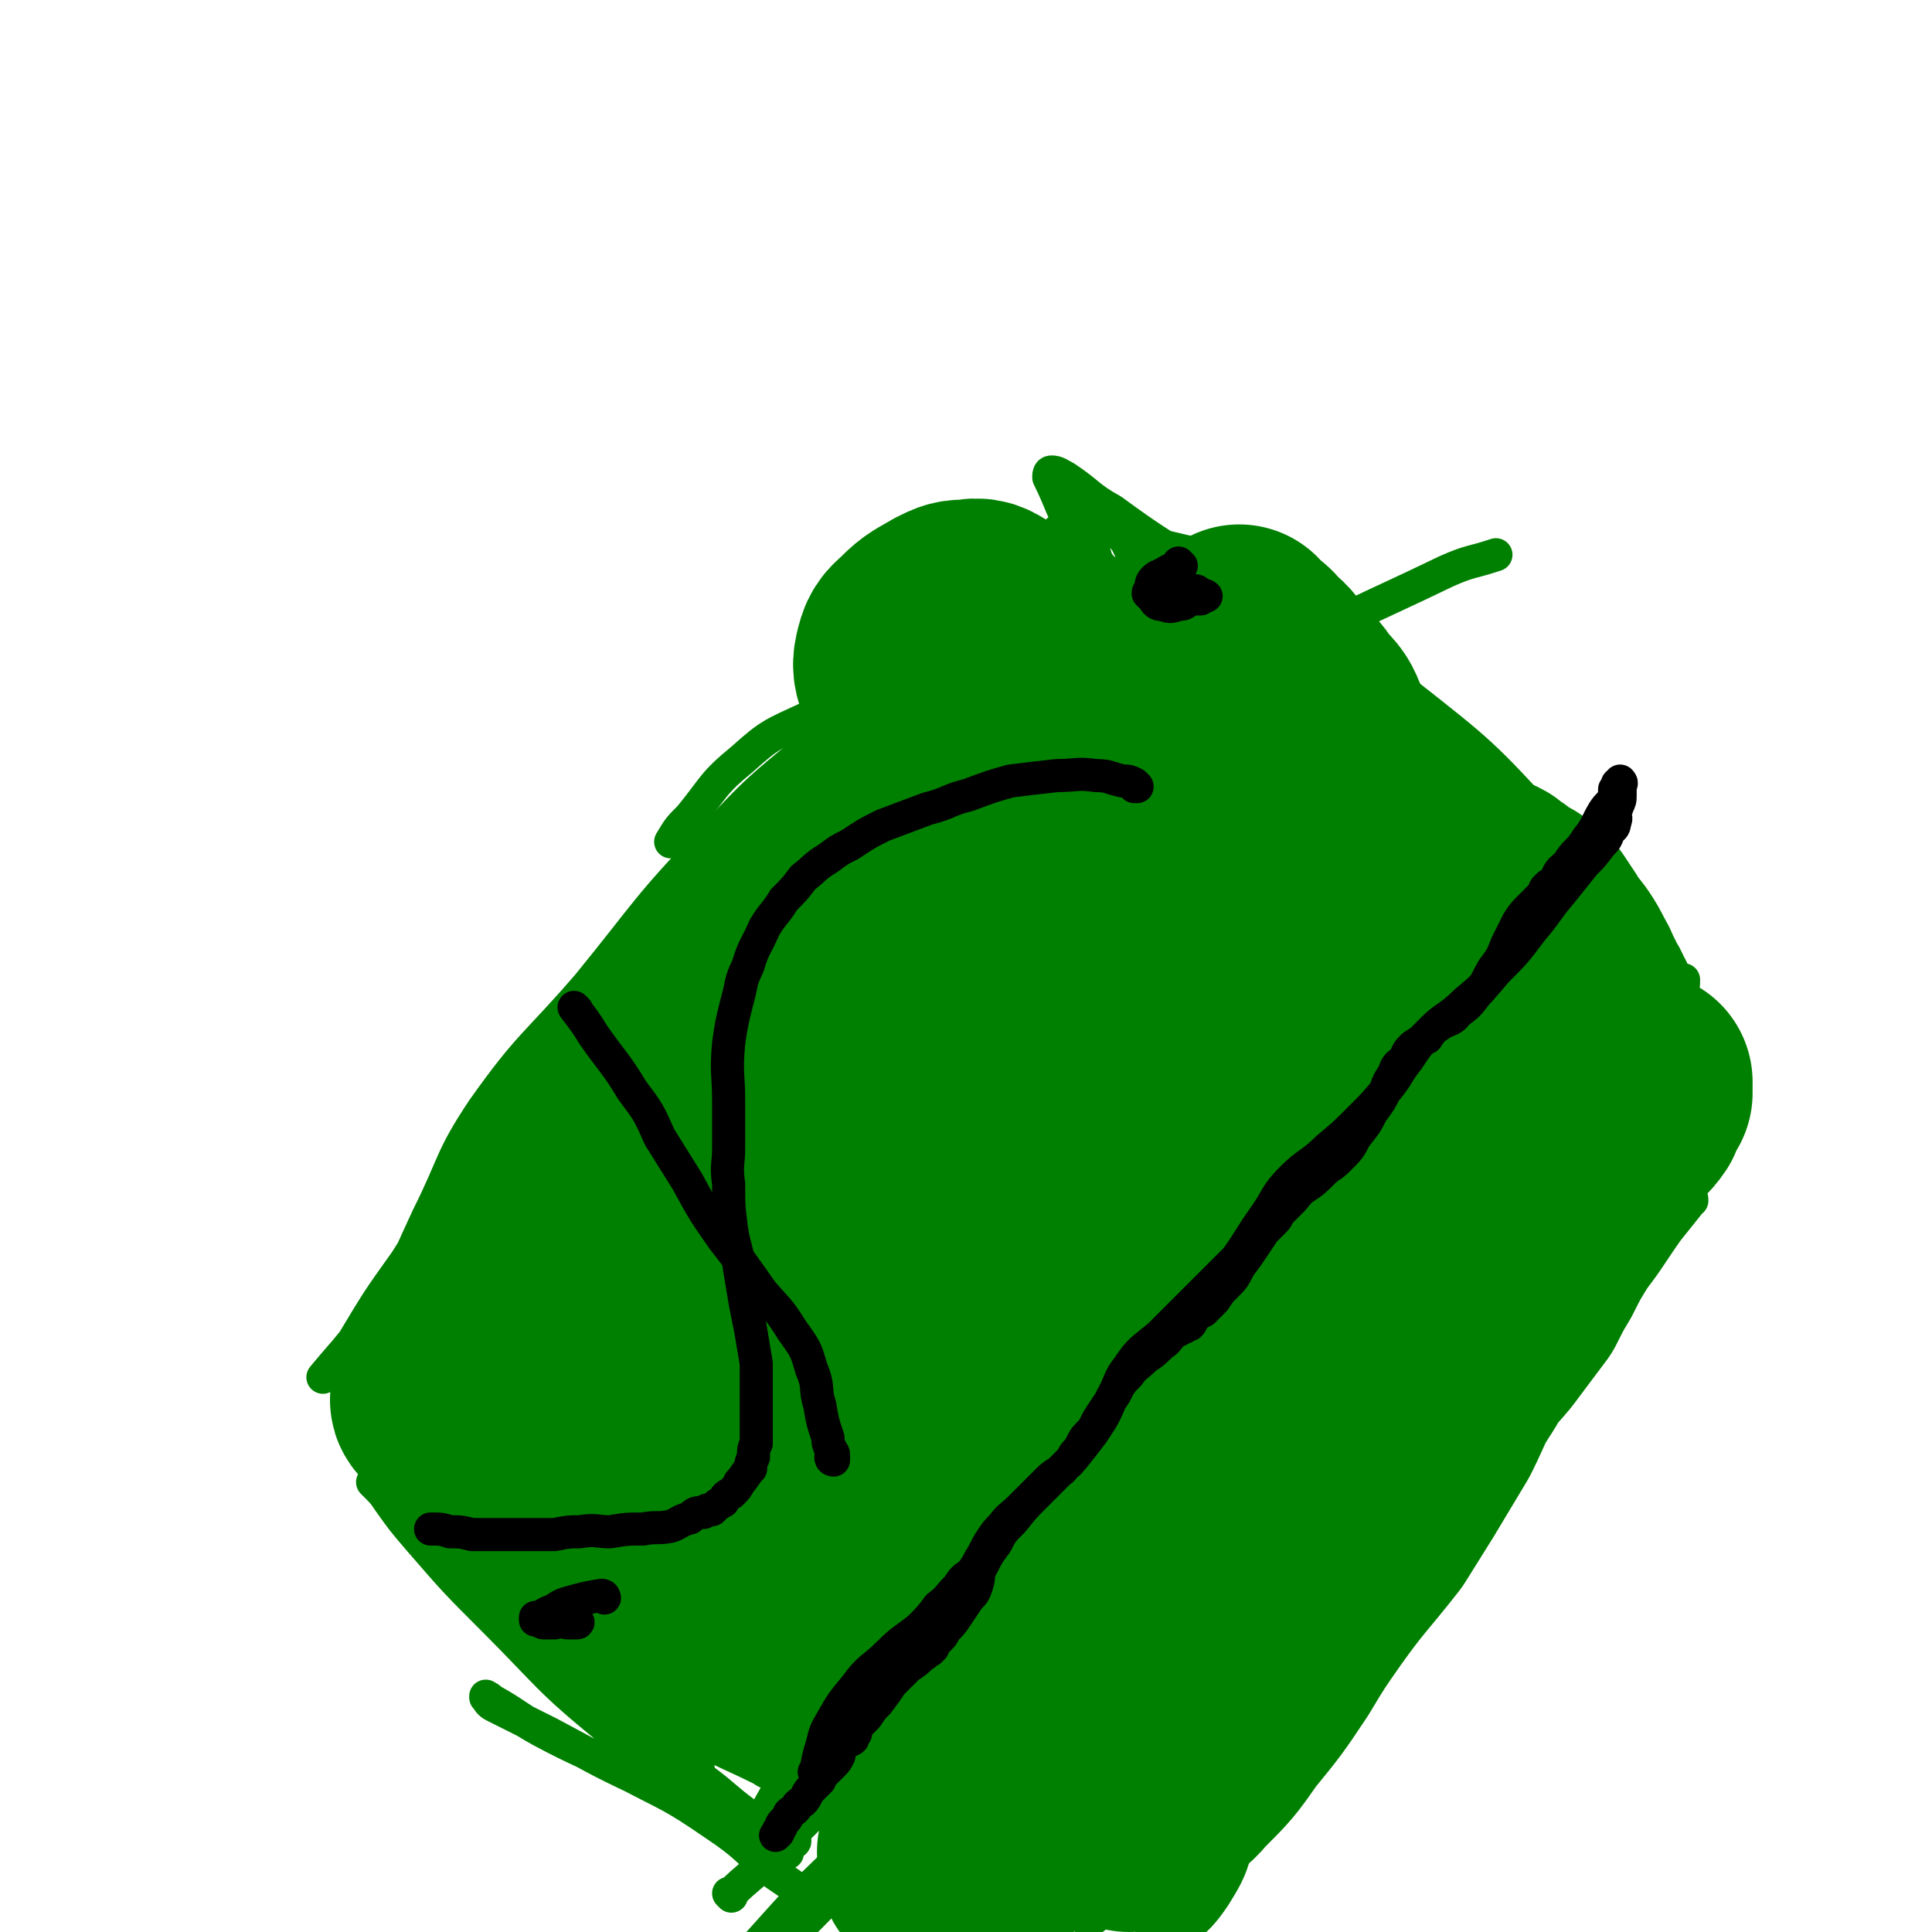
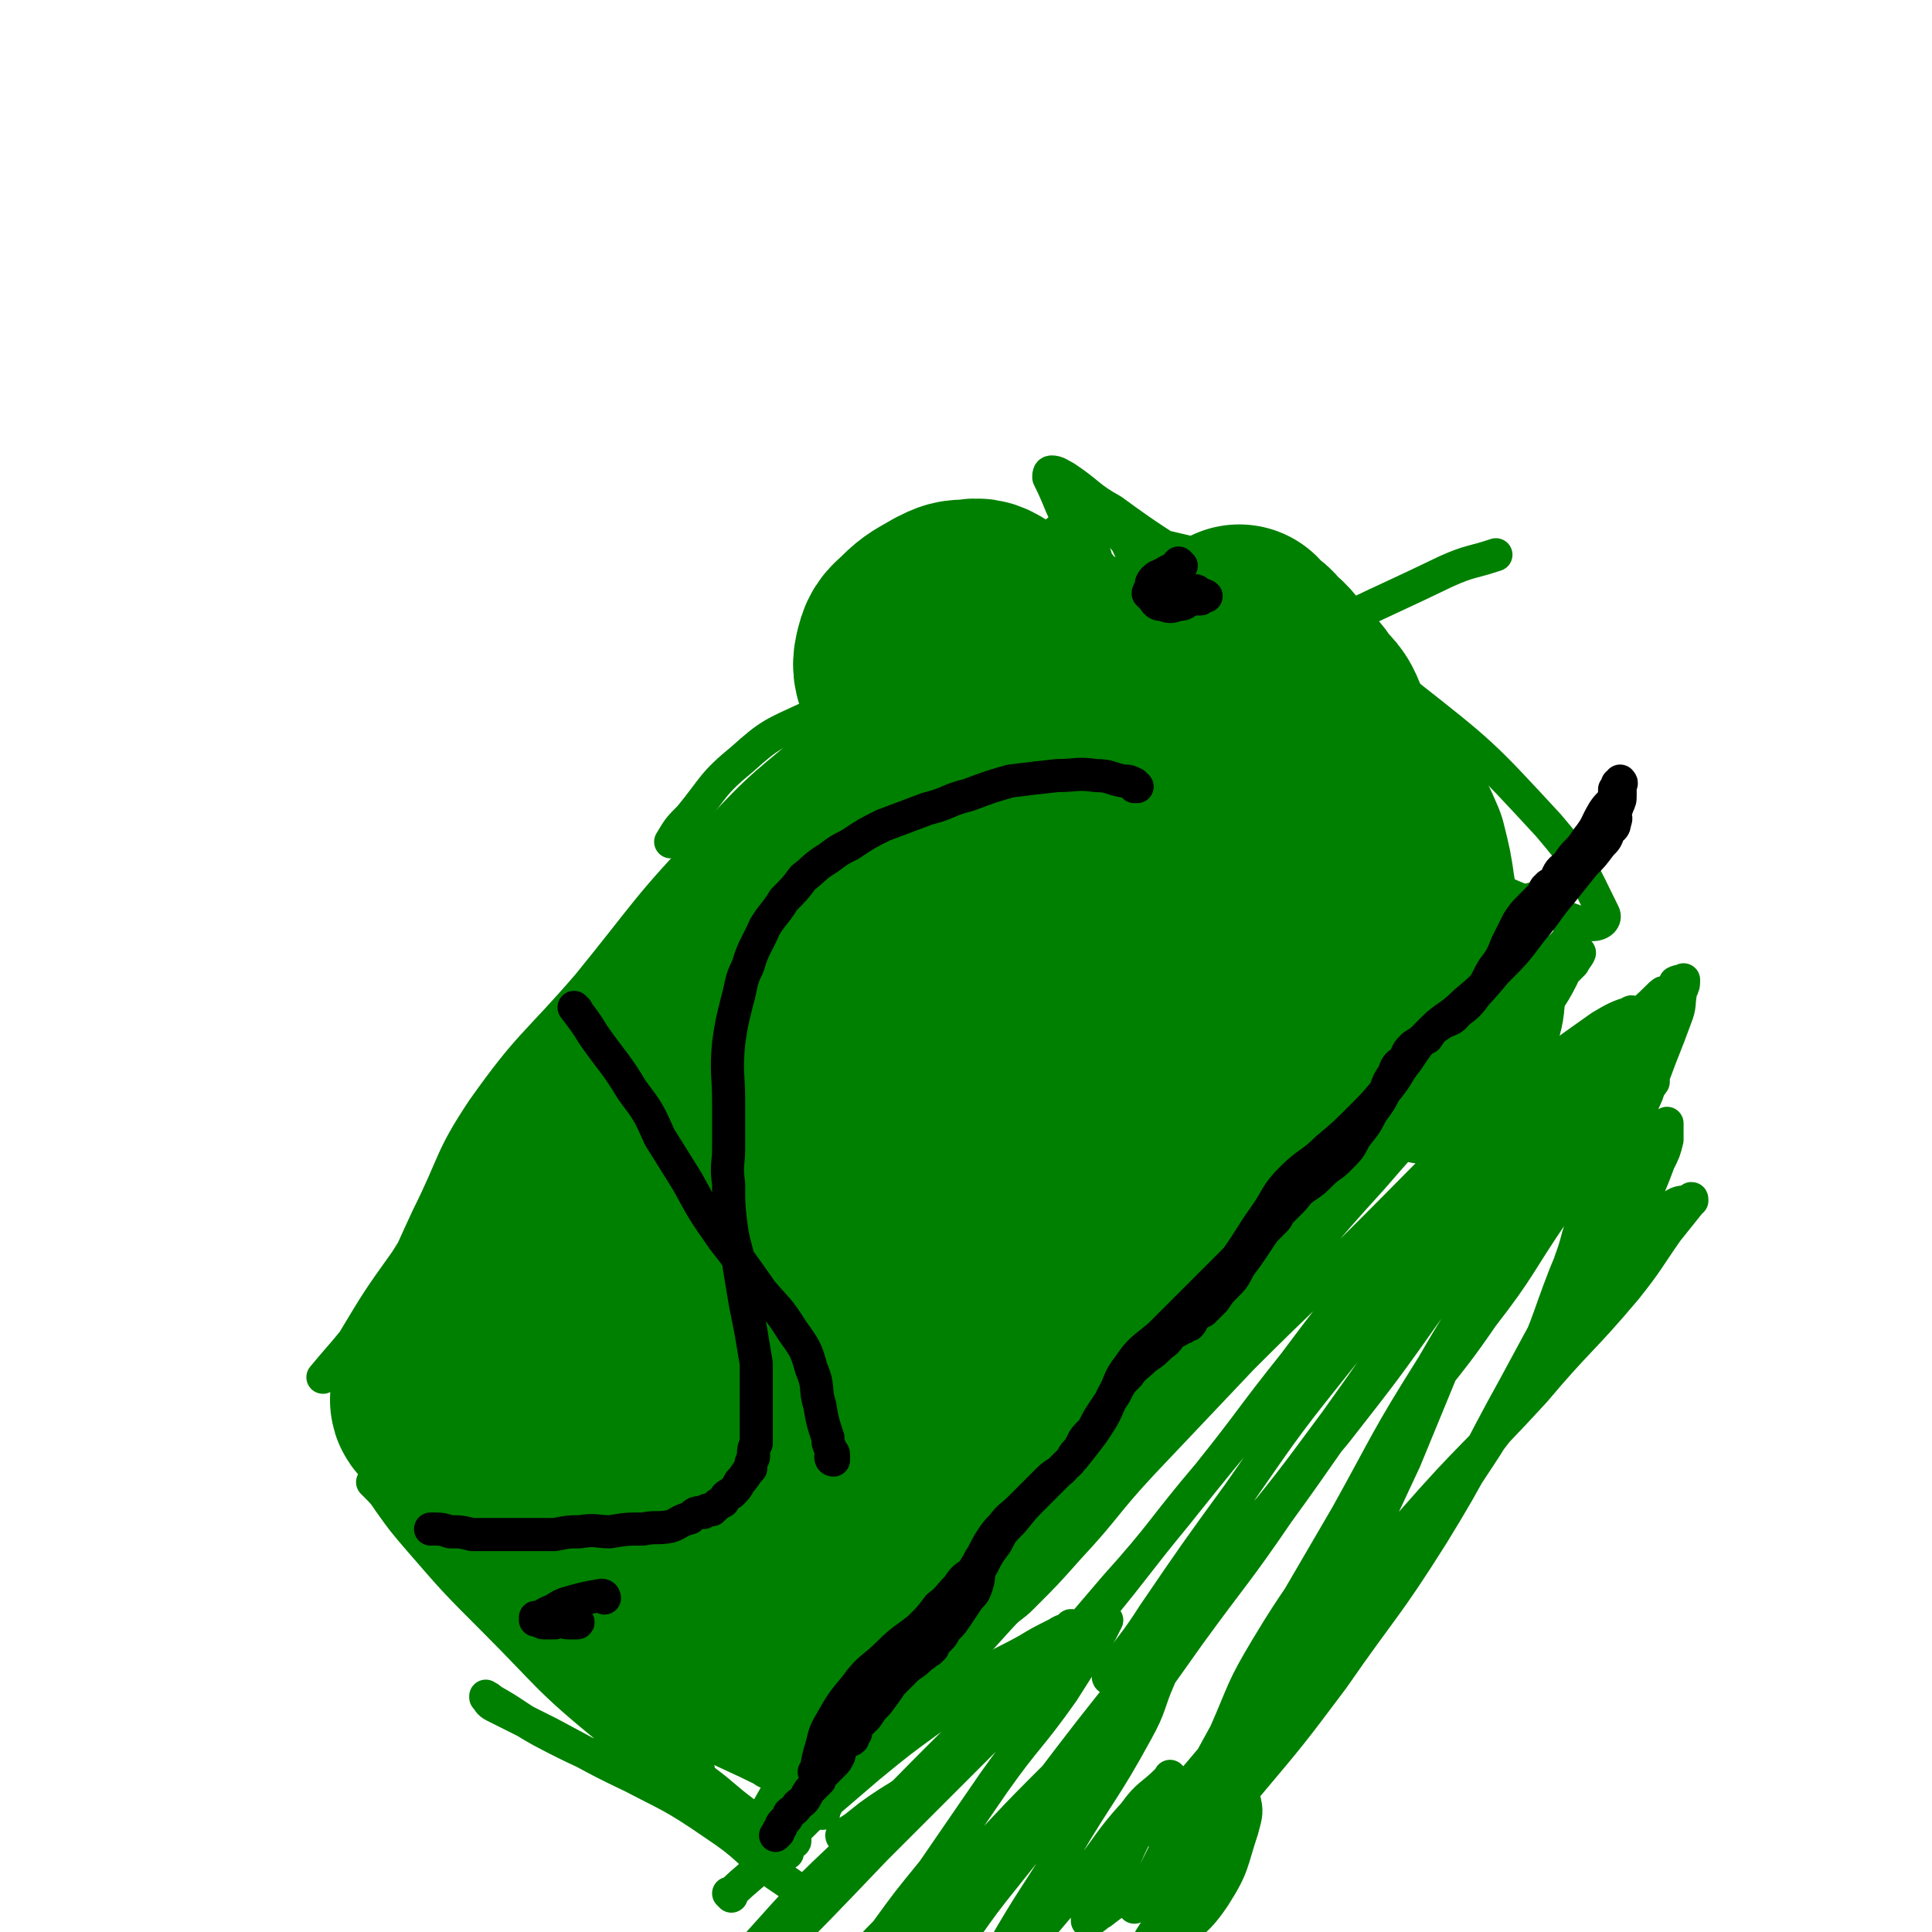
<svg xmlns="http://www.w3.org/2000/svg" viewBox="0 0 700 700" version="1.1">
  <g fill="none" stroke="#008000" stroke-width="12" stroke-linecap="round" stroke-linejoin="round">
    <path d="M234,366c0,0 -1,-1 -1,-1 0,0 0,0 1,1 0,0 0,0 0,0 0,-1 0,-1 0,-1 " />
    <path d="M299,259c0,0 -1,-1 -1,-1 0,0 1,1 1,1 -3,0 -4,0 -6,1 -13,6 -14,6 -24,15 -11,9 -10,10 -19,21 -4,4 -4,4 -7,9 " />
    <path d="M301,280c0,0 -1,-1 -1,-1 0,0 0,0 1,1 0,0 0,0 0,0 3,-4 3,-4 7,-7 6,-4 6,-4 13,-8 2,-2 2,-2 5,-3 0,-1 1,-2 1,-1 -1,1 -1,2 -2,4 -5,8 -5,8 -10,16 -9,13 -8,13 -18,25 -13,15 -15,13 -28,29 -15,18 -14,18 -29,37 -14,20 -14,20 -28,39 -15,21 -15,21 -29,41 -10,16 -9,16 -20,32 -5,8 -5,8 -10,15 -2,3 -2,3 -4,5 0,0 0,1 0,1 2,-4 3,-4 6,-7 13,-15 13,-15 27,-30 20,-23 20,-23 40,-47 22,-26 22,-26 43,-52 21,-26 21,-26 42,-53 17,-21 17,-21 33,-43 7,-10 7,-10 14,-19 2,-3 3,-3 4,-6 0,0 0,0 -1,0 -7,7 -8,7 -15,14 -22,21 -22,21 -43,43 -27,30 -26,31 -53,62 -24,28 -24,28 -48,57 -18,20 -18,20 -35,41 -10,11 -10,11 -18,22 -3,3 -2,4 -5,7 0,0 0,0 0,0 4,-7 4,-8 10,-14 16,-20 17,-19 34,-38 18,-21 18,-21 37,-42 22,-27 23,-27 45,-54 20,-25 20,-25 39,-50 11,-15 11,-15 22,-30 5,-5 6,-5 11,-10 1,-1 2,-3 2,-3 -1,1 -2,2 -4,3 -12,10 -13,10 -25,20 -24,21 -24,21 -47,43 -20,19 -19,20 -40,39 -14,13 -14,12 -28,25 -4,4 -4,4 -8,8 0,0 1,1 1,1 2,-2 1,-4 4,-6 12,-8 12,-6 24,-14 22,-14 23,-13 43,-29 28,-22 28,-23 54,-47 21,-21 20,-22 41,-43 9,-9 8,-9 17,-18 2,-2 5,-4 4,-4 -1,0 -4,1 -7,4 -16,13 -16,13 -31,27 -29,28 -29,28 -56,57 -28,31 -27,32 -53,63 -19,23 -20,23 -38,47 -12,14 -11,15 -22,30 -3,4 -5,5 -7,8 0,1 1,0 2,-1 12,-11 12,-11 23,-23 23,-25 24,-24 45,-50 25,-28 24,-28 47,-57 22,-29 22,-29 43,-58 12,-16 12,-16 23,-32 3,-4 3,-4 5,-9 0,0 0,0 0,0 -8,6 -9,6 -16,12 -20,18 -21,17 -39,37 -26,28 -26,29 -49,59 -23,31 -22,31 -44,63 -15,22 -15,22 -29,45 -9,14 -8,15 -16,29 -3,5 -3,5 -6,9 0,0 0,1 0,1 8,-7 9,-7 16,-15 20,-22 20,-22 38,-44 23,-29 22,-29 44,-58 26,-33 26,-33 52,-67 16,-22 16,-21 33,-43 6,-7 6,-7 11,-14 1,-1 2,-3 2,-3 0,1 -1,2 -2,3 -7,9 -7,8 -15,16 -22,25 -23,24 -45,49 -25,29 -24,29 -48,58 -15,19 -15,19 -30,38 -10,12 -10,12 -19,23 -2,2 -4,4 -5,5 0,1 2,-1 3,-3 15,-18 16,-18 31,-36 28,-36 28,-36 56,-72 26,-33 25,-34 52,-68 20,-26 21,-26 43,-51 8,-9 8,-9 16,-18 1,-1 2,-2 1,-1 -6,5 -8,5 -15,11 -28,24 -29,23 -55,49 -32,32 -32,33 -61,67 -29,34 -29,35 -56,70 -20,27 -20,27 -38,55 -8,12 -7,13 -15,26 -2,4 -3,5 -5,7 0,1 0,0 1,0 9,-11 8,-11 17,-22 22,-25 22,-25 43,-51 26,-32 26,-31 51,-63 21,-26 20,-27 40,-53 14,-17 14,-17 28,-34 5,-6 6,-5 10,-11 0,0 0,-1 0,-1 -7,7 -7,7 -14,14 -21,20 -22,20 -42,41 -25,27 -24,27 -48,55 -23,28 -24,27 -46,56 -18,24 -17,25 -33,50 -10,14 -10,14 -19,29 -5,6 -5,6 -9,11 -1,1 -2,2 -2,2 5,-6 6,-7 12,-14 18,-22 19,-22 37,-44 26,-31 26,-31 52,-63 24,-30 23,-30 47,-61 18,-22 18,-22 36,-45 7,-8 7,-8 14,-15 0,-1 0,-1 0,-1 -7,5 -8,4 -16,10 -21,18 -22,17 -41,38 -24,25 -23,26 -45,53 -19,22 -21,21 -38,45 -12,18 -10,19 -20,39 -6,13 -6,13 -11,25 -1,1 -1,1 -1,2 " />
    <path d="M133,487c0,0 -1,-1 -1,-1 0,0 1,0 1,1 0,0 0,0 0,0 0,0 -1,-1 -1,-1 0,0 1,0 1,1 8,17 7,17 16,34 10,16 11,16 22,32 10,13 9,13 19,26 7,11 7,11 15,21 7,8 8,8 16,16 8,7 8,7 16,13 5,5 5,5 10,9 2,1 3,1 4,2 1,1 2,2 2,1 0,0 -1,0 -2,-1 -3,-4 -4,-3 -7,-7 -8,-8 -8,-8 -15,-16 -11,-13 -11,-13 -22,-26 -11,-13 -10,-14 -22,-28 -10,-12 -11,-12 -21,-24 -6,-7 -6,-7 -12,-15 -4,-4 -4,-4 -7,-9 -2,-2 -1,-2 -3,-4 0,0 0,0 0,0 0,0 0,0 0,0 0,0 -1,-1 -1,-1 0,1 0,2 1,3 3,5 3,5 7,10 10,10 10,10 20,20 12,11 12,11 24,22 14,14 14,14 29,27 11,10 11,9 22,19 7,6 7,6 14,12 7,5 7,5 13,10 5,3 5,3 9,6 2,2 2,2 4,4 1,0 1,0 2,0 0,0 0,0 0,0 -5,-1 -6,1 -10,-2 -16,-8 -18,-7 -32,-19 -23,-20 -22,-22 -42,-46 -20,-25 -20,-25 -38,-52 -10,-14 -9,-15 -18,-30 -2,-2 -2,-2 -3,-5 -1,0 0,0 0,0 0,0 0,0 0,0 1,2 1,2 2,5 6,13 5,13 12,25 10,19 10,19 21,37 11,17 10,18 22,35 9,12 9,13 20,24 11,11 12,9 24,20 9,9 9,9 18,18 10,9 11,9 21,17 1,1 2,1 2,1 1,1 -1,0 -2,0 -11,-6 -11,-6 -22,-13 -21,-15 -21,-15 -41,-32 -22,-18 -21,-19 -41,-39 -14,-14 -14,-14 -27,-29 -6,-7 -6,-7 -11,-14 -2,-3 -2,-3 -5,-6 0,-1 0,0 -1,-1 0,0 0,0 0,0 0,0 0,0 0,0 4,4 4,4 9,9 13,13 13,13 26,26 15,15 14,15 30,29 14,13 14,14 29,25 12,10 13,10 26,19 8,6 7,6 15,12 5,3 5,3 11,6 2,2 2,2 5,3 1,1 2,2 2,1 -1,0 -2,0 -4,-1 -10,-4 -10,-3 -20,-7 -16,-7 -17,-7 -32,-14 -17,-8 -16,-8 -33,-17 -10,-5 -10,-5 -20,-10 -2,-1 -2,-2 -3,-3 0,0 0,-1 0,0 1,0 1,0 2,1 9,5 9,6 18,11 15,8 15,7 30,15 17,9 17,8 33,19 12,8 11,9 22,18 6,4 7,5 12,8 " />
    <path d="M265,687c0,0 -1,-1 -1,-1 0,0 0,0 1,0 0,0 0,0 0,0 0,1 -1,0 -1,0 0,0 0,0 1,0 0,0 0,0 0,0 6,-6 6,-5 13,-12 10,-10 10,-11 21,-21 13,-14 13,-14 27,-28 15,-15 15,-15 29,-31 18,-20 19,-20 36,-40 19,-24 19,-24 38,-48 17,-23 17,-23 34,-46 17,-24 17,-25 34,-49 14,-20 14,-20 29,-40 8,-11 8,-11 16,-22 6,-8 5,-8 10,-17 2,-3 3,-4 4,-6 0,-1 -1,0 -2,0 -10,8 -10,8 -19,17 -21,19 -21,19 -40,40 -23,24 -23,24 -44,48 -23,29 -23,29 -45,59 -21,26 -20,27 -41,53 -16,20 -16,20 -32,40 -12,16 -12,16 -24,32 -6,8 -6,8 -12,16 -2,3 -2,3 -4,6 0,0 -1,0 0,0 2,-3 3,-4 6,-7 10,-13 10,-13 21,-25 21,-23 22,-22 43,-45 22,-24 22,-25 44,-49 19,-22 19,-22 38,-43 22,-25 22,-25 44,-49 19,-21 20,-20 40,-40 11,-11 11,-11 23,-22 7,-7 7,-7 14,-14 2,-3 4,-4 5,-5 0,0 -1,1 -2,2 -12,11 -13,11 -25,23 -23,21 -22,21 -45,43 -23,21 -22,21 -45,42 -9,8 -9,7 -18,15 " />
    <path d="M274,667c0,0 -1,-1 -1,-1 0,0 0,0 1,0 0,0 0,0 0,0 0,1 -1,1 -1,0 0,-2 0,-3 2,-5 9,-16 9,-16 19,-32 17,-23 17,-23 35,-45 22,-29 22,-28 44,-57 23,-29 22,-29 45,-58 19,-24 19,-24 39,-47 18,-20 18,-19 36,-38 12,-12 12,-12 24,-24 4,-4 5,-4 10,-8 0,0 2,0 1,0 -7,12 -7,13 -16,24 -18,23 -18,23 -37,44 -23,24 -24,23 -48,47 -24,24 -24,23 -47,48 -18,19 -17,19 -34,39 -13,16 -13,16 -25,33 -6,8 -6,8 -11,16 0,1 -2,4 -1,3 6,-7 8,-9 15,-17 19,-20 20,-20 39,-41 22,-24 22,-24 44,-49 23,-26 23,-26 46,-53 20,-23 21,-23 41,-46 12,-13 12,-13 24,-26 4,-4 5,-4 9,-8 0,-1 0,0 0,0 -8,9 -8,9 -16,18 -19,19 -19,19 -37,39 -23,24 -24,23 -46,48 -22,26 -22,26 -42,53 -18,23 -17,23 -34,47 -11,15 -10,16 -21,31 -4,5 -7,5 -9,10 -1,2 1,4 2,3 8,-4 9,-4 16,-11 20,-19 20,-19 38,-41 22,-28 22,-28 42,-58 25,-34 24,-35 48,-70 18,-26 18,-26 38,-51 9,-12 10,-11 20,-22 2,-3 5,-5 5,-5 0,0 -3,3 -6,6 -17,19 -16,19 -33,38 -27,30 -28,30 -55,60 -24,28 -24,28 -47,57 -15,19 -14,20 -29,40 -6,9 -6,9 -12,18 -2,2 -4,5 -4,4 2,-2 4,-5 8,-10 16,-20 17,-20 33,-40 23,-31 22,-32 45,-62 23,-31 22,-32 46,-62 20,-23 21,-23 42,-45 9,-9 10,-9 19,-17 1,-1 2,-2 1,-1 -8,5 -10,6 -20,13 -25,18 -25,18 -48,38 -27,23 -28,22 -53,47 -27,26 -26,28 -52,55 -19,20 -19,20 -38,40 -8,8 -8,8 -15,17 -2,3 -5,6 -4,5 0,0 3,-3 6,-7 14,-16 14,-15 27,-31 23,-28 22,-28 45,-56 23,-28 22,-29 46,-57 16,-20 17,-19 35,-38 7,-8 8,-7 16,-14 1,-1 2,-1 2,-1 -9,9 -11,10 -20,20 -23,24 -23,23 -44,48 -24,27 -23,28 -45,56 -17,22 -17,22 -34,43 -10,12 -10,12 -22,23 -3,4 -4,3 -7,6 0,0 0,0 0,0 " />
    <path d="M396,189c0,0 -1,-1 -1,-1 0,0 0,1 0,1 0,0 0,0 0,0 1,7 0,7 2,13 2,10 2,11 8,19 6,8 7,7 16,13 10,7 11,6 22,12 11,6 11,6 22,12 9,5 8,6 18,9 6,2 6,1 12,2 4,0 4,1 7,0 2,-1 3,-2 2,-3 -1,-6 0,-7 -4,-12 -11,-11 -13,-10 -26,-20 -19,-14 -19,-14 -40,-28 -15,-10 -16,-10 -31,-21 -9,-5 -8,-6 -17,-12 -2,-1 -3,-2 -5,-2 -1,0 -1,1 -1,2 5,10 4,11 10,20 11,16 12,16 25,30 11,12 12,11 24,21 11,10 11,10 23,19 11,9 11,8 23,16 8,6 8,7 17,12 8,4 8,4 16,8 4,1 7,3 8,2 0,-2 -2,-5 -5,-8 -12,-13 -11,-14 -25,-25 -21,-16 -22,-15 -44,-29 -16,-9 -17,-8 -34,-17 -7,-3 -7,-3 -14,-6 -2,-1 -2,-1 -4,-2 0,0 -1,0 -1,0 3,3 2,4 5,7 14,15 14,15 30,30 19,17 18,19 39,34 18,14 19,13 39,24 15,8 15,7 32,14 11,5 11,4 22,9 6,2 7,3 11,3 3,0 5,-2 4,-4 -8,-16 -8,-18 -20,-32 -24,-26 -24,-26 -52,-48 -30,-24 -30,-25 -63,-44 -15,-9 -17,-6 -34,-12 -2,-1 -4,-2 -5,-1 -1,0 0,1 1,2 5,10 3,11 10,20 11,14 12,13 25,25 15,13 16,12 32,24 10,8 10,8 21,17 8,6 8,6 15,13 8,6 7,7 14,14 5,5 5,5 10,11 1,1 3,2 2,3 0,0 -2,0 -3,-1 -11,-8 -11,-8 -21,-16 -17,-14 -17,-14 -33,-29 -12,-11 -12,-11 -23,-23 -3,-3 -3,-4 -6,-7 -1,-1 -1,-1 -2,-2 0,-1 0,-2 0,-1 1,2 1,3 2,6 6,10 6,10 12,19 11,15 12,15 23,29 9,11 8,12 18,22 6,7 6,6 13,12 5,4 5,4 10,8 2,2 2,1 4,3 0,0 1,0 0,0 -4,-6 -5,-6 -10,-12 -14,-16 -14,-16 -28,-32 -12,-13 -12,-13 -24,-26 -7,-8 -7,-8 -15,-16 -5,-4 -5,-4 -11,-7 -4,-2 -4,-2 -8,-3 -3,-1 -3,0 -6,0 -1,0 -2,-1 -2,0 0,1 1,1 2,2 7,9 7,10 14,17 12,12 12,12 25,23 13,11 13,11 26,21 12,8 12,8 23,17 8,5 9,5 17,11 3,3 3,3 7,5 1,1 3,1 2,1 -1,-3 -2,-5 -6,-8 -13,-13 -13,-14 -28,-26 -22,-19 -22,-18 -45,-36 -16,-12 -16,-11 -33,-23 -7,-4 -6,-5 -14,-9 -3,-1 -4,-1 -8,-2 -1,0 -3,0 -3,1 0,1 2,1 3,2 8,10 7,12 16,21 13,13 14,13 29,23 11,8 12,7 24,13 9,5 9,5 18,9 2,1 3,1 5,1 0,0 0,-1 -1,-2 -8,-8 -7,-9 -16,-16 -15,-12 -16,-12 -33,-22 -5,-2 -5,-1 -10,-3 " />
    <path d="M569,350c0,0 -1,-1 -1,-1 0,0 0,0 0,1 0,0 0,0 0,0 1,0 0,-1 0,-1 0,0 0,0 0,1 0,0 0,0 0,0 1,0 0,-1 0,-1 -1,2 -1,3 -2,5 -4,8 -5,8 -10,16 -9,15 -8,15 -18,30 -12,19 -13,18 -26,37 -12,17 -12,17 -25,34 -14,20 -14,20 -29,39 -16,19 -16,19 -32,39 -14,17 -14,18 -28,35 -15,17 -14,17 -30,32 -11,12 -11,11 -23,21 -9,7 -9,7 -18,13 -7,5 -7,5 -14,10 -3,2 -3,2 -6,4 -1,1 -1,1 -1,1 -1,0 0,0 0,0 0,0 0,0 0,0 0,1 -1,0 -1,0 0,0 0,1 1,0 4,-3 4,-3 9,-7 11,-8 12,-7 22,-15 17,-14 16,-14 31,-29 19,-19 19,-19 36,-39 18,-20 17,-21 34,-41 16,-20 15,-20 31,-40 12,-16 12,-16 25,-32 8,-10 8,-10 16,-20 8,-9 8,-8 16,-16 5,-5 6,-5 11,-10 3,-3 3,-3 5,-6 0,0 0,0 1,0 0,0 0,0 0,0 0,0 0,0 0,0 1,0 0,-1 0,-1 0,0 0,1 0,2 0,2 0,2 -1,3 -3,8 -2,9 -6,16 -11,22 -11,22 -23,42 -14,22 -14,22 -29,43 -17,23 -17,23 -35,45 -19,24 -19,23 -38,47 -16,20 -16,20 -32,41 -13,17 -13,17 -26,34 -11,16 -10,16 -21,32 -7,9 -8,9 -15,18 -3,4 -3,4 -6,9 0,1 0,1 0,2 -1,0 0,0 0,0 0,0 0,0 0,0 3,-3 4,-2 7,-6 11,-12 11,-12 21,-24 13,-16 12,-17 25,-33 16,-20 16,-20 32,-41 18,-23 18,-23 35,-47 16,-22 17,-22 32,-44 16,-22 16,-23 32,-45 14,-20 14,-20 29,-40 13,-17 14,-16 26,-34 9,-11 8,-12 16,-24 5,-7 6,-7 12,-14 2,-3 2,-3 4,-6 1,-1 1,-1 1,-2 0,0 0,0 0,0 -1,1 -2,1 -3,2 -6,8 -7,8 -12,16 -8,14 -7,14 -14,29 -7,15 -8,15 -15,30 -8,18 -8,18 -16,35 -7,17 -7,17 -14,34 -7,15 -7,15 -14,30 -9,17 -9,17 -19,33 -8,14 -8,14 -16,29 -5,10 -5,10 -11,20 -4,8 -5,8 -10,16 -5,6 -5,6 -10,12 -2,3 -3,2 -6,5 -1,1 0,2 -1,3 0,0 0,0 0,0 0,-1 0,-1 0,-2 2,-5 2,-5 4,-10 3,-9 4,-9 8,-18 5,-10 5,-10 10,-19 7,-16 6,-16 15,-31 12,-20 13,-19 25,-39 12,-19 10,-20 22,-39 14,-21 16,-20 31,-42 14,-18 13,-19 26,-38 10,-14 10,-13 20,-27 6,-7 5,-7 11,-15 2,-2 3,-2 5,-5 0,0 0,-1 0,-1 0,0 0,0 0,0 0,0 0,-1 0,-1 -2,3 -1,4 -3,8 -6,14 -7,13 -13,27 -9,18 -8,18 -16,37 -7,18 -6,19 -15,36 -10,22 -11,22 -24,42 -14,21 -14,20 -29,40 -13,17 -14,17 -28,33 -11,14 -11,14 -23,26 -8,8 -8,8 -16,14 -5,4 -6,4 -11,7 -2,1 -2,1 -4,2 -1,1 -1,1 -2,1 0,0 0,0 0,0 3,-2 3,-2 5,-4 7,-8 7,-8 14,-16 11,-13 11,-13 22,-26 15,-16 15,-16 29,-33 16,-17 16,-17 31,-35 13,-15 14,-14 26,-30 12,-16 12,-17 23,-33 9,-14 9,-14 18,-28 6,-10 6,-10 11,-21 4,-8 4,-8 7,-16 2,-4 2,-4 3,-8 0,-2 0,-2 0,-4 0,-1 0,-1 0,-1 0,0 0,0 0,0 0,0 0,-1 0,-1 -4,4 -4,5 -7,10 -9,17 -9,17 -19,34 -15,25 -15,25 -29,51 -15,27 -14,28 -30,54 -17,27 -18,26 -36,52 -15,20 -15,20 -31,39 -9,11 -10,10 -20,20 -8,8 -9,8 -16,16 -3,3 -2,4 -3,7 -1,0 -1,0 -2,1 0,0 0,0 0,0 1,-1 1,-1 2,-2 4,-8 4,-8 8,-16 9,-18 9,-18 18,-35 10,-20 10,-20 21,-41 14,-24 14,-24 28,-48 15,-27 14,-27 31,-54 15,-26 16,-25 33,-50 13,-19 13,-19 25,-39 10,-15 9,-15 18,-31 3,-6 3,-6 7,-12 0,-2 1,-3 1,-3 0,-1 -1,0 -2,1 -9,9 -10,8 -18,18 -15,19 -15,19 -28,39 -19,27 -17,27 -36,54 -17,24 -17,24 -35,47 -15,18 -15,18 -31,35 -14,14 -15,14 -29,28 -8,8 -8,8 -15,16 -3,4 -3,4 -5,8 -1,1 -2,2 -2,2 -1,0 0,-1 1,-2 7,-10 8,-10 15,-21 15,-22 15,-22 31,-44 18,-26 18,-26 38,-51 18,-24 18,-24 38,-47 17,-20 17,-20 34,-40 11,-12 12,-12 23,-25 4,-5 4,-5 7,-10 1,-1 3,-2 2,-1 -4,1 -6,2 -11,5 -17,12 -17,12 -33,26 -25,22 -25,23 -49,47 -24,24 -24,23 -48,47 -18,19 -18,19 -36,38 -14,15 -13,16 -27,31 -8,9 -8,9 -17,18 -3,3 -4,3 -7,6 -2,2 -3,3 -4,3 0,0 2,-2 3,-3 9,-9 9,-8 17,-17 20,-22 20,-23 39,-45 20,-25 20,-25 40,-50 19,-23 19,-24 39,-46 19,-22 20,-22 40,-43 12,-13 13,-13 25,-26 4,-5 4,-5 8,-9 1,-2 3,-4 2,-4 -1,1 -3,2 -6,4 -16,15 -16,15 -32,30 -27,25 -27,25 -54,50 -27,27 -27,26 -53,54 -22,23 -22,23 -41,48 -19,23 -18,24 -35,47 -14,20 -14,20 -28,40 -8,12 -8,11 -16,23 -4,6 -3,6 -7,12 -1,2 -1,2 -2,4 0,0 0,0 0,0 1,0 0,0 0,-1 1,-2 1,-2 3,-4 7,-6 7,-6 14,-12 11,-9 11,-9 22,-17 10,-8 9,-9 18,-15 8,-6 8,-5 17,-10 5,-3 5,-3 11,-6 3,-2 3,-1 5,-2 0,-1 1,-1 0,-1 -4,5 -4,5 -9,10 -17,16 -17,16 -33,32 -18,18 -18,18 -36,37 -19,18 -19,18 -36,37 -14,13 -14,13 -26,27 -6,7 -6,7 -12,14 -2,3 -3,3 -5,5 0,0 0,1 0,0 6,-4 7,-4 12,-8 16,-15 16,-15 32,-30 21,-21 21,-21 42,-43 19,-19 19,-19 38,-38 14,-14 14,-14 28,-27 7,-7 7,-7 15,-14 2,-2 3,-4 3,-4 0,0 -1,2 -2,4 -7,11 -7,11 -14,22 -12,17 -13,16 -25,33 -11,16 -11,16 -22,32 -9,11 -9,11 -17,22 -5,5 -5,5 -9,11 -1,0 -1,1 -1,1 6,-4 7,-4 13,-10 13,-11 13,-11 25,-24 14,-14 14,-15 28,-29 11,-11 11,-11 23,-22 6,-6 6,-7 13,-13 3,-3 4,-3 7,-6 0,0 0,-1 0,0 -4,9 -3,10 -8,19 -12,22 -13,21 -26,43 -14,22 -14,21 -27,44 -6,10 -5,11 -12,21 -1,3 -3,5 -4,6 0,0 1,-2 3,-4 10,-13 9,-13 20,-25 13,-16 13,-16 26,-31 10,-12 9,-13 19,-24 5,-7 6,-6 12,-12 1,-1 1,-2 1,-1 0,0 0,1 -1,2 -5,8 -5,7 -10,16 -5,9 -4,9 -9,18 -4,6 -4,6 -7,12 -1,2 -2,2 -3,3 0,1 0,1 0,1 0,0 0,0 0,0 3,-1 3,-2 5,-3 9,-7 9,-6 18,-13 11,-8 11,-8 21,-16 5,-5 4,-5 10,-9 1,-1 3,-3 3,-2 1,4 0,6 -1,10 -4,12 -3,13 -10,24 -6,9 -8,9 -16,17 -7,7 -7,6 -14,13 -2,2 -3,3 -4,4 -1,0 0,-1 1,-1 5,-9 5,-9 10,-18 9,-14 9,-14 18,-29 8,-12 7,-12 15,-23 6,-10 7,-10 14,-19 5,-7 5,-7 11,-13 2,-4 3,-4 5,-7 1,-1 1,-1 1,-2 0,0 0,0 0,0 -4,4 -4,4 -8,8 -9,9 -9,8 -17,17 -7,7 -6,7 -12,14 -4,5 -4,5 -9,10 -3,3 -3,3 -6,5 0,1 -1,2 -1,1 1,0 2,-1 3,-3 8,-12 7,-13 15,-24 14,-21 15,-21 30,-41 18,-22 17,-23 36,-45 21,-24 22,-23 44,-47 16,-19 17,-18 33,-37 8,-10 8,-11 15,-21 4,-5 4,-5 8,-10 0,-1 1,-1 1,-1 0,-1 0,-1 -1,0 -3,1 -3,0 -6,2 -8,3 -8,3 -15,7 -7,4 -7,5 -14,9 -4,2 -4,2 -7,4 0,0 0,0 -1,0 0,0 0,0 0,0 3,-8 2,-8 5,-15 6,-14 7,-14 13,-28 6,-12 6,-12 12,-24 4,-11 4,-10 8,-21 2,-5 1,-5 2,-10 1,-2 1,-2 1,-4 0,0 0,0 0,0 0,0 0,0 0,0 -1,1 -1,0 -3,1 -1,2 -1,2 -3,4 -1,2 0,2 -1,4 0,0 0,0 0,1 0,1 0,1 0,1 0,0 0,0 0,0 0,0 0,-1 0,-1 0,0 0,0 0,1 0,0 0,0 0,0 -8,3 -9,2 -17,6 -11,5 -12,4 -21,11 -7,6 -7,7 -12,14 -5,8 -4,9 -9,17 -1,2 -1,2 -2,4 " />
    <path d="M370,313c0,0 -1,-1 -1,-1 0,0 0,0 0,1 0,0 0,0 0,0 1,0 0,-1 0,-1 0,0 0,0 0,1 0,0 0,0 0,0 1,0 0,-1 0,-1 -7,6 -7,7 -13,15 -12,13 -12,13 -24,27 -9,11 -10,11 -19,22 -6,9 -7,10 -12,19 -3,6 -3,7 -4,13 -1,4 -1,4 0,9 0,3 0,4 2,7 3,4 3,4 7,7 4,2 4,2 8,3 3,1 2,1 5,2 1,1 2,0 2,1 -1,3 -1,4 -3,7 -8,12 -7,13 -17,24 -13,13 -15,11 -28,24 -11,9 -11,10 -22,20 -8,7 -8,8 -17,14 -7,5 -7,4 -15,7 -4,1 -4,1 -9,2 -3,1 -3,1 -6,1 -3,0 -3,-1 -6,-1 -1,0 -1,0 -1,0 " />
    <path d="M275,373c0,0 -1,-1 -1,-1 0,0 0,0 1,1 0,0 0,0 0,0 0,0 -1,-1 -1,-1 0,0 0,0 1,1 4,3 4,4 8,7 13,10 13,10 27,19 17,11 18,10 36,20 18,10 18,10 37,21 10,6 9,6 19,12 0,0 0,0 0,1 " />
    <path d="M193,569c0,0 -1,-1 -1,-1 0,0 0,0 1,1 0,0 0,0 0,0 0,0 -1,-1 -1,-1 13,-9 13,-9 27,-17 16,-10 17,-8 33,-18 17,-11 16,-12 33,-24 0,0 0,0 0,0 " />
    <path d="M401,284c0,0 -1,-1 -1,-1 0,0 0,0 0,1 0,0 0,0 0,0 1,0 -1,0 0,-1 4,-4 5,-5 11,-9 26,-18 25,-20 52,-36 29,-17 30,-16 61,-31 9,-4 9,-3 18,-6 " />
  </g>
  <g fill="none" stroke="#008000" stroke-width="80" stroke-linecap="round" stroke-linejoin="round">
    <path d="M414,318c0,0 -1,-1 -1,-1 0,0 0,0 0,1 0,0 0,0 0,0 1,0 0,-1 0,-1 0,0 1,0 0,1 0,0 0,0 -1,1 -5,7 -5,7 -10,14 -9,13 -10,13 -18,27 -9,15 -7,16 -17,30 -11,16 -12,16 -25,31 -12,14 -12,14 -25,28 -11,13 -12,13 -24,25 -11,11 -11,12 -22,23 -6,6 -6,6 -12,12 -3,3 -3,4 -6,7 0,0 0,0 0,1 0,0 0,0 0,0 3,-1 3,0 6,-1 12,-7 13,-7 23,-17 14,-14 13,-16 26,-32 13,-17 13,-17 26,-34 1,-1 1,-1 2,-1 " />
    <path d="M390,329c0,0 0,-1 -1,-1 -2,0 -2,1 -3,1 -9,5 -10,4 -18,10 -10,7 -9,8 -18,16 -9,9 -9,8 -18,17 -8,8 -8,8 -16,16 -5,5 -5,5 -9,10 -4,3 -4,3 -7,6 -4,4 -4,4 -7,8 -3,5 -3,5 -5,10 -3,5 -3,5 -5,9 -2,5 -2,5 -5,11 -2,6 -3,6 -5,13 -3,9 -3,10 -6,19 -2,8 -2,7 -5,15 0,1 0,1 0,3 " />
    <path d="M220,564c0,0 -1,-1 -1,-1 0,0 0,0 1,1 0,0 0,0 0,0 0,0 -1,-1 -1,-1 0,0 0,1 1,1 0,-1 0,-1 1,-1 " />
    <path d="M387,317c0,0 -1,-1 -1,-1 0,0 0,0 0,1 0,0 0,0 0,0 1,0 0,-1 0,-1 0,0 0,0 0,1 0,0 0,0 0,0 -12,8 -13,7 -24,17 -11,10 -10,12 -21,23 -13,14 -14,14 -26,27 -11,12 -11,13 -22,25 -10,11 -10,11 -20,21 -8,8 -7,8 -15,16 -5,4 -5,4 -11,8 -2,2 -2,2 -5,3 -1,1 -1,0 -1,1 0,0 0,0 0,0 0,0 -1,-1 -1,-1 0,0 0,1 1,1 1,-1 1,-2 1,-3 1,-1 1,-1 2,-2 0,0 0,0 0,0 0,0 0,0 0,0 -1,-1 -1,-1 -2,-1 -4,-1 -4,-1 -8,0 -5,1 -5,1 -11,4 -7,3 -8,3 -15,7 -7,5 -8,5 -15,11 -7,5 -7,5 -13,11 -6,5 -6,5 -11,10 -3,3 -3,3 -6,6 -2,2 -1,2 -3,4 0,0 0,0 0,1 0,1 -1,1 0,2 2,2 2,2 5,4 5,4 5,4 10,8 7,6 7,6 14,11 6,5 6,5 12,10 3,3 3,4 7,7 2,1 2,1 4,2 2,0 2,0 4,0 1,-1 1,0 2,0 0,-1 1,-2 1,-3 -1,-6 -1,-6 -4,-12 -3,-6 -3,-6 -7,-12 -3,-4 -3,-4 -7,-7 -1,-2 -2,-1 -4,-3 0,0 0,0 0,0 -1,-1 -1,0 -1,0 0,0 0,0 0,0 1,2 1,2 2,5 2,7 2,7 5,13 4,9 4,9 10,18 6,9 6,8 14,17 7,8 7,7 15,15 7,6 7,6 14,12 5,4 5,4 10,6 3,2 4,2 7,2 3,1 3,0 5,1 1,0 2,0 2,0 1,-1 1,-1 1,-1 1,-3 1,-3 1,-5 0,-6 0,-6 0,-11 0,-6 0,-6 0,-13 0,-5 0,-5 0,-9 0,-3 0,-3 0,-6 0,-1 0,-1 0,-1 0,0 0,0 0,0 0,0 -1,-1 -1,-1 0,0 0,0 1,1 1,2 0,2 1,5 1,3 0,4 2,6 1,2 0,4 3,4 7,1 9,1 16,-2 15,-6 16,-7 28,-17 16,-12 16,-13 29,-28 18,-20 17,-20 33,-41 16,-20 17,-20 31,-40 12,-17 11,-17 23,-34 10,-14 11,-14 21,-28 5,-8 5,-8 11,-15 2,-3 2,-3 4,-6 0,-1 0,-1 -1,-2 -1,0 -2,0 -3,1 -10,3 -10,2 -19,7 -13,7 -14,7 -26,16 -12,9 -12,9 -23,19 -11,12 -11,12 -21,24 -11,13 -11,14 -21,27 -9,11 -9,11 -17,23 -5,6 -6,6 -10,13 -2,3 -1,4 -3,7 0,0 0,1 1,1 0,-1 1,-1 2,-1 7,-6 7,-6 14,-12 14,-12 15,-12 27,-26 13,-15 12,-16 24,-32 13,-17 12,-18 25,-35 10,-14 10,-14 20,-27 5,-7 5,-7 11,-14 3,-4 4,-4 7,-8 1,-1 2,-2 1,-2 -1,0 -2,1 -4,2 -10,6 -11,5 -21,12 -15,11 -15,11 -28,23 -10,9 -9,10 -18,19 -7,7 -7,8 -14,15 -5,5 -5,4 -9,9 -1,1 -1,2 -2,2 0,1 1,0 2,0 5,-2 6,-1 11,-4 12,-5 13,-4 24,-12 15,-11 15,-12 28,-26 11,-11 10,-12 21,-24 6,-7 7,-7 12,-14 3,-4 5,-5 5,-9 1,-4 0,-5 -2,-7 -6,-3 -7,-3 -15,-3 -15,0 -15,0 -30,3 -16,4 -16,4 -32,10 -13,4 -13,4 -25,12 -9,5 -8,6 -16,13 -4,4 -3,4 -7,8 -1,1 -2,2 -2,2 1,-1 2,-2 5,-4 7,-7 8,-7 15,-14 12,-11 13,-11 24,-24 7,-8 7,-8 14,-18 7,-9 8,-8 13,-18 4,-7 4,-8 5,-16 1,-4 0,-5 -2,-9 -2,-4 -2,-6 -7,-7 -7,-3 -8,-2 -16,-1 -10,0 -10,0 -19,3 -9,3 -9,3 -18,7 -6,3 -6,3 -11,6 -2,1 -2,1 -4,3 0,0 0,0 0,1 0,0 0,0 0,0 1,-1 1,-1 2,-1 5,-6 5,-6 11,-11 7,-8 7,-8 14,-16 4,-4 4,-4 7,-8 2,-2 2,-2 3,-4 1,-1 1,-1 1,-1 0,0 0,0 0,0 -4,3 -4,2 -8,6 -9,10 -8,11 -16,21 -6,8 -6,8 -11,16 -6,9 -6,9 -11,18 -3,7 -3,7 -5,14 -2,3 -2,3 -2,7 -1,1 -1,2 0,3 0,0 0,0 1,0 4,-1 4,-1 8,-3 6,-4 6,-5 12,-10 4,-4 4,-4 8,-9 2,-3 3,-2 3,-5 1,-2 0,-4 -1,-5 -6,-1 -7,-1 -13,1 -12,4 -13,3 -24,11 -14,9 -13,11 -25,22 -11,10 -11,10 -21,21 -7,7 -7,7 -14,16 -3,4 -3,4 -6,9 -1,2 -1,2 -1,4 -1,1 -1,2 0,2 7,-1 8,-1 16,-4 13,-6 14,-6 26,-14 14,-11 14,-11 24,-25 13,-14 12,-15 22,-32 8,-13 7,-14 13,-29 4,-9 4,-9 5,-19 1,-6 1,-7 0,-13 0,-6 1,-7 -2,-12 -2,-4 -3,-4 -6,-6 -3,-2 -4,-3 -8,-2 -4,0 -4,0 -8,2 -5,3 -6,3 -10,7 -3,3 -4,3 -5,7 -1,4 -1,5 1,9 1,3 2,4 6,6 4,3 5,3 10,4 7,1 7,1 13,1 7,0 7,0 13,0 4,0 4,0 8,0 3,0 3,0 6,0 2,0 2,0 4,0 1,0 1,0 1,0 0,0 0,0 0,0 0,0 0,0 0,0 0,-1 1,-1 0,-1 0,-2 0,-2 -1,-3 0,-1 0,-1 -1,-1 0,0 0,0 0,0 0,0 0,0 0,0 1,0 -1,-1 0,-1 4,2 5,2 9,4 6,3 6,3 12,7 6,4 6,4 12,8 6,4 6,3 13,8 5,3 5,3 10,7 3,2 3,2 5,3 2,2 2,2 3,3 1,1 1,1 2,3 1,3 1,3 3,5 1,4 1,4 2,7 2,4 2,4 5,7 3,4 3,4 8,7 4,4 4,3 9,6 5,3 5,3 11,6 4,1 4,1 8,2 3,1 3,1 6,2 2,0 1,0 3,1 1,0 1,0 2,0 0,0 0,0 0,0 0,0 -1,-1 -1,-1 0,0 1,0 1,1 0,0 0,0 0,0 0,-2 -1,-1 -1,-3 0,-5 0,-5 -1,-11 -1,-7 -1,-7 -3,-15 -3,-7 -3,-7 -7,-13 -5,-8 -5,-8 -11,-16 -7,-8 -7,-8 -14,-15 -6,-6 -7,-5 -12,-11 -4,-4 -3,-5 -6,-9 -2,-3 -2,-2 -4,-5 -1,-2 -1,-2 -2,-4 0,-1 -1,-1 -1,-3 0,0 0,0 0,0 0,-1 0,-1 0,-1 0,0 0,0 0,0 1,0 0,-1 0,-1 0,0 0,0 0,1 1,0 1,0 1,1 3,2 4,2 6,5 5,4 4,4 8,9 4,4 5,4 8,9 4,4 4,4 6,9 3,7 3,7 6,13 3,6 3,6 4,12 2,5 1,5 2,10 1,4 1,4 1,8 1,3 1,3 1,6 1,3 1,3 1,6 1,3 1,3 1,5 1,3 1,3 2,5 1,3 2,3 3,5 1,2 1,2 3,4 1,2 1,2 3,4 1,2 1,2 3,4 2,2 3,2 5,4 3,2 3,2 6,4 2,2 2,2 4,3 2,1 2,1 3,2 1,1 1,1 1,2 0,4 -1,4 -2,8 -3,6 -3,6 -6,13 " />
-     <path d="M565,406c0,0 -1,-1 -1,-1 0,0 0,0 0,1 0,0 0,0 0,0 1,0 0,-1 0,-1 0,0 0,0 0,1 0,0 0,0 0,0 -2,2 -2,2 -4,4 -9,7 -9,6 -17,14 -11,9 -10,10 -20,20 -11,12 -10,13 -22,23 -12,9 -13,8 -25,16 -12,8 -12,8 -23,16 -10,8 -10,8 -21,17 -9,7 -9,8 -18,15 -6,6 -6,6 -13,11 -4,4 -4,4 -8,9 -3,4 -3,4 -6,8 -4,5 -4,5 -7,10 -4,6 -4,5 -7,12 -3,6 -2,7 -5,13 -3,7 -4,7 -7,14 -4,7 -3,8 -6,16 -3,8 -3,8 -7,16 -3,6 -3,6 -6,12 -2,5 -2,5 -4,11 -1,4 -1,4 -2,8 0,2 0,2 1,3 0,1 -1,2 0,3 1,1 1,1 4,1 2,1 3,1 5,1 3,-1 4,0 6,-2 4,-1 4,-1 7,-4 3,-3 4,-3 7,-6 6,-6 6,-6 11,-13 6,-7 6,-8 12,-16 6,-7 6,-7 12,-15 6,-7 6,-8 12,-15 7,-8 7,-7 13,-14 8,-9 7,-9 14,-17 9,-11 8,-11 17,-22 8,-10 9,-10 17,-19 8,-8 8,-8 16,-16 7,-9 6,-10 14,-18 6,-7 7,-6 14,-13 5,-5 5,-5 10,-11 9,-10 8,-11 17,-20 8,-10 9,-10 17,-20 6,-6 6,-6 11,-13 4,-4 4,-4 8,-9 3,-4 3,-4 6,-8 2,-3 3,-3 5,-6 1,-3 1,-3 3,-6 0,-2 0,-2 0,-3 0,0 0,0 0,0 0,0 0,-1 0,-1 0,0 0,0 0,1 0,0 0,0 0,0 -6,4 -6,3 -11,8 -13,13 -14,12 -25,26 -12,14 -10,16 -21,30 -13,18 -13,18 -26,36 -12,17 -13,17 -25,34 -10,16 -10,16 -19,32 -9,17 -8,17 -17,34 -6,12 -7,11 -14,23 -4,8 -4,8 -8,16 -4,6 -4,6 -7,12 -2,4 -2,5 -4,8 -1,2 -2,2 -4,4 -1,1 -1,1 -3,2 0,0 0,0 -1,0 0,1 0,1 -1,2 0,0 0,0 0,0 1,0 0,-1 0,-1 0,0 0,0 0,1 0,0 0,0 0,0 1,0 0,-1 0,-1 0,0 0,0 0,1 0,0 0,0 0,0 1,0 0,0 0,-1 0,-1 1,-1 1,-1 2,-2 2,-2 3,-3 3,-3 3,-2 6,-4 5,-5 6,-4 10,-9 9,-9 9,-9 16,-19 9,-11 9,-11 17,-23 6,-10 6,-10 13,-20 10,-14 11,-14 22,-28 5,-8 5,-8 10,-16 6,-10 6,-10 12,-20 5,-10 4,-10 10,-19 4,-7 4,-6 9,-12 3,-4 3,-4 6,-8 3,-4 3,-4 6,-8 3,-6 3,-6 6,-11 3,-6 3,-6 6,-11 3,-6 3,-6 5,-12 2,-5 2,-5 4,-10 2,-4 2,-3 3,-7 2,-4 2,-4 3,-8 1,-5 1,-5 2,-10 0,-3 0,-3 0,-5 1,-4 1,-3 1,-7 0,-1 0,-1 0,-3 0,-2 0,-2 0,-4 0,-2 0,-2 -1,-4 -1,-3 -1,-3 -2,-6 -2,-4 -1,-4 -3,-7 -1,-3 -2,-3 -3,-6 -2,-3 -1,-3 -3,-6 -2,-4 -2,-4 -4,-7 -3,-4 -3,-3 -5,-7 -2,-3 -2,-3 -4,-6 -2,-2 -3,-2 -5,-4 -2,-1 -2,-1 -4,-2 -2,-2 -2,-2 -4,-3 -2,-2 -2,-2 -4,-2 -1,-1 -1,-1 -3,-1 -1,-1 -1,-1 -3,-1 -1,-1 -1,-1 -2,-1 -1,-1 -1,0 -3,0 -1,0 -1,0 -2,0 -1,0 -1,0 -2,0 0,0 0,0 -1,0 -1,0 -1,-1 -2,0 -2,1 -2,1 -3,2 -3,4 -3,5 -5,9 -2,4 -2,4 -4,8 -1,5 -1,4 -3,9 -1,6 -1,6 -2,12 0,5 0,5 -1,11 0,4 0,4 0,9 -1,3 -1,3 -1,7 -1,3 -1,3 -2,6 -2,4 -2,5 -4,9 -4,8 -4,8 -9,16 -5,11 -5,11 -10,22 -4,7 -4,7 -8,14 -5,9 -5,8 -11,16 -3,6 -3,6 -7,12 0,0 0,0 0,0 " />
  </g>
  <g fill="none" stroke="#000000" stroke-width="12" stroke-linecap="round" stroke-linejoin="round">
    <path d="M296,643c0,0 -1,-1 -1,-1 0,0 0,0 1,0 0,0 0,0 0,0 0,1 -1,0 -1,0 0,0 0,0 1,0 0,0 0,0 0,0 0,1 -1,0 -1,0 0,0 0,0 1,0 0,0 0,0 0,0 0,1 -1,0 -1,0 0,0 0,0 1,0 0,0 0,0 0,0 0,-3 0,-3 1,-7 2,-6 1,-6 4,-11 4,-7 4,-7 9,-13 5,-7 6,-6 12,-12 5,-5 6,-5 11,-9 4,-4 4,-4 7,-8 4,-3 3,-3 7,-7 2,-3 2,-3 5,-5 2,-3 2,-3 3,-5 2,-3 2,-4 4,-7 2,-3 2,-3 4,-5 3,-4 3,-3 7,-7 3,-3 3,-3 6,-6 2,-2 2,-2 4,-4 3,-3 4,-2 6,-5 3,-2 2,-3 4,-5 1,-1 1,-1 2,-3 1,-2 1,-2 3,-4 1,-1 1,-1 2,-3 1,-2 1,-2 3,-5 2,-3 2,-3 4,-6 2,-4 2,-4 5,-7 2,-3 3,-3 6,-6 3,-2 3,-2 6,-5 2,-1 2,-2 4,-4 1,-1 1,-1 2,-1 1,-1 1,-1 2,-1 1,-1 2,-1 2,-1 1,-1 1,-2 1,-2 2,-2 2,-2 4,-3 2,-2 2,-2 4,-4 2,-3 2,-3 4,-5 3,-3 3,-3 5,-7 3,-4 3,-4 5,-7 2,-3 2,-3 4,-6 2,-2 2,-2 4,-4 1,-1 1,-2 2,-3 2,-2 2,-2 4,-4 2,-2 2,-3 5,-5 3,-2 3,-2 6,-5 3,-3 3,-2 6,-5 4,-4 4,-4 6,-8 4,-5 4,-5 6,-9 3,-4 3,-4 5,-8 1,-3 1,-3 3,-6 1,-3 1,-3 4,-5 1,-3 1,-3 3,-5 3,-2 3,-2 5,-3 2,-3 2,-3 5,-5 3,-2 4,-1 6,-4 4,-3 4,-3 7,-7 4,-4 3,-4 6,-9 3,-4 3,-4 5,-9 2,-4 2,-4 4,-8 2,-3 2,-3 4,-5 2,-2 2,-2 4,-4 2,-2 1,-3 3,-4 0,-1 1,0 2,0 0,-1 0,-2 1,-3 1,-3 2,-3 4,-5 3,-5 4,-4 7,-9 4,-5 3,-5 6,-10 2,-3 2,-2 4,-5 0,-1 0,-1 0,-3 1,-1 1,-1 1,-2 1,0 1,0 1,0 0,0 0,0 0,0 1,0 0,-1 0,-1 0,0 0,0 0,1 0,0 0,0 0,0 1,0 0,-1 0,-1 0,0 0,0 0,1 0,0 0,0 0,1 0,1 0,1 0,3 0,2 0,2 -1,4 0,1 -1,1 -1,2 0,2 1,2 0,4 0,2 -1,2 -2,3 -1,3 -1,3 -3,5 -3,4 -3,4 -6,7 -4,5 -4,5 -8,10 -6,7 -5,7 -11,14 -6,8 -6,8 -13,15 -5,6 -5,6 -11,11 -6,6 -7,5 -12,10 -5,5 -5,5 -9,11 -4,5 -3,5 -7,10 -5,6 -5,6 -10,11 -6,6 -6,6 -12,11 -6,6 -7,5 -13,11 -6,6 -5,7 -10,14 -5,7 -5,8 -10,15 -7,7 -7,7 -14,14 -7,7 -7,7 -14,14 -6,5 -7,5 -11,11 -4,5 -3,6 -6,11 -3,7 -3,7 -7,13 -3,4 -3,4 -7,9 -3,3 -3,3 -6,6 -4,4 -4,4 -8,8 -4,4 -4,4 -8,9 -4,4 -4,4 -6,8 -3,4 -3,4 -5,8 -2,3 -1,4 -2,7 -1,3 -1,3 -3,5 -2,3 -2,3 -4,6 -2,3 -2,3 -4,5 -1,1 -1,2 -2,3 -1,1 -1,1 -3,3 0,0 0,0 0,1 -1,0 -1,0 -1,1 -2,1 -1,1 -3,2 -2,2 -2,2 -5,4 -3,3 -3,3 -6,6 -2,3 -2,3 -5,7 -2,2 -2,2 -4,5 -1,1 -1,1 -2,2 -2,2 -2,2 -2,4 -1,0 -1,1 -1,2 -1,1 -1,0 -2,1 -1,1 -2,1 -2,2 -1,2 -1,2 -1,3 -1,2 -1,2 -2,3 -1,1 -1,1 -2,2 -1,1 -1,1 -2,2 -1,1 -1,1 -1,2 -1,1 -1,1 -2,2 -2,2 -2,2 -3,4 -1,2 -2,2 -3,3 -1,2 -2,2 -3,3 -1,2 -1,2 -2,3 -1,1 -1,1 -1,2 -1,1 -1,1 -1,2 -1,1 -1,1 -1,1 0,0 0,0 0,0 0,0 0,0 0,0 " />
    <path d="M412,285c0,0 -1,-1 -1,-1 0,0 0,0 0,1 0,0 0,0 0,0 1,0 0,-1 0,-1 0,0 0,0 0,1 0,0 0,0 0,0 1,0 1,0 0,-1 -2,-1 -2,-1 -4,-1 -5,-1 -5,-2 -10,-2 -7,-1 -7,0 -14,0 -9,1 -9,1 -17,2 -7,2 -7,2 -15,5 -8,2 -7,3 -15,5 -8,3 -8,3 -16,6 -6,3 -6,3 -12,7 -4,2 -4,2 -8,5 -5,3 -5,4 -9,7 -3,4 -3,4 -7,8 -3,5 -4,5 -7,10 -3,7 -4,7 -6,14 -3,6 -2,6 -4,13 -2,8 -2,8 -3,15 -1,11 0,11 0,21 0,8 0,8 0,17 0,6 -1,6 0,13 0,8 0,8 1,16 1,7 2,7 3,15 1,6 1,6 2,12 1,5 1,5 2,10 1,6 1,6 2,12 0,6 0,6 0,11 0,6 0,6 0,11 0,4 0,4 0,7 -1,2 -1,2 -1,5 -1,2 -1,2 -1,4 -2,2 -2,3 -4,5 -1,2 -1,2 -3,4 -2,1 -2,1 -3,3 -2,1 -2,1 -4,3 -2,0 -2,0 -3,1 -3,0 -3,0 -5,2 -4,1 -4,2 -7,3 -5,1 -5,0 -10,1 -6,0 -6,0 -12,1 -5,0 -5,-1 -11,0 -4,0 -4,0 -9,1 -5,0 -5,0 -10,0 -6,0 -6,0 -12,0 -4,0 -4,0 -8,0 -4,-1 -4,-1 -8,-1 -3,-1 -3,-1 -7,-1 0,0 0,0 0,0 " />
    <path d="M428,205c0,0 -1,-1 -1,-1 0,0 0,1 0,1 0,0 0,0 0,0 1,0 0,-1 0,-1 0,0 0,1 0,1 0,0 0,0 0,0 -2,1 -2,1 -4,2 -3,2 -3,1 -5,3 -1,1 -1,2 -1,3 0,1 -1,1 -1,2 1,1 1,1 2,2 1,2 2,2 3,2 3,1 3,1 6,0 3,0 2,-1 5,-2 2,0 2,0 3,0 0,0 0,-1 0,-1 1,-1 2,0 2,0 0,0 -1,0 -2,0 -1,-1 -1,-2 -2,-2 -2,0 -2,1 -4,2 " />
    <path d="M219,579c0,0 -1,-1 -1,-1 0,0 0,0 1,1 0,0 0,0 0,0 0,0 0,-1 -1,-1 -6,1 -6,1 -13,3 -3,1 -3,2 -6,3 -2,1 -2,1 -3,2 -1,0 -1,0 -2,1 0,0 0,0 0,0 1,0 0,-1 0,-1 0,0 0,1 0,1 2,0 2,1 3,1 2,0 2,0 4,0 3,-1 3,0 5,0 2,0 2,0 3,0 0,0 0,0 0,0 1,0 0,-1 0,-1 0,0 0,0 0,1 0,0 0,0 0,0 1,0 0,-1 0,-1 " />
    <path d="M209,366c0,0 -1,-1 -1,-1 0,0 0,0 1,1 0,0 0,0 0,0 0,0 -1,-1 -1,-1 0,0 0,0 1,1 0,0 0,0 0,0 0,0 -1,-1 -1,-1 3,4 4,5 7,10 7,10 8,10 14,20 6,8 6,8 10,17 5,8 5,8 10,16 6,11 6,11 13,21 7,9 7,9 14,19 6,7 6,6 11,14 5,7 5,7 7,14 3,7 1,7 3,13 1,6 1,6 3,12 0,2 0,2 1,4 0,1 1,1 1,2 0,0 0,0 0,1 0,0 0,0 0,1 0,0 0,0 0,0 0,0 -1,-1 -1,-1 0,0 0,1 1,1 0,0 0,0 0,0 " />
  </g>
</svg>